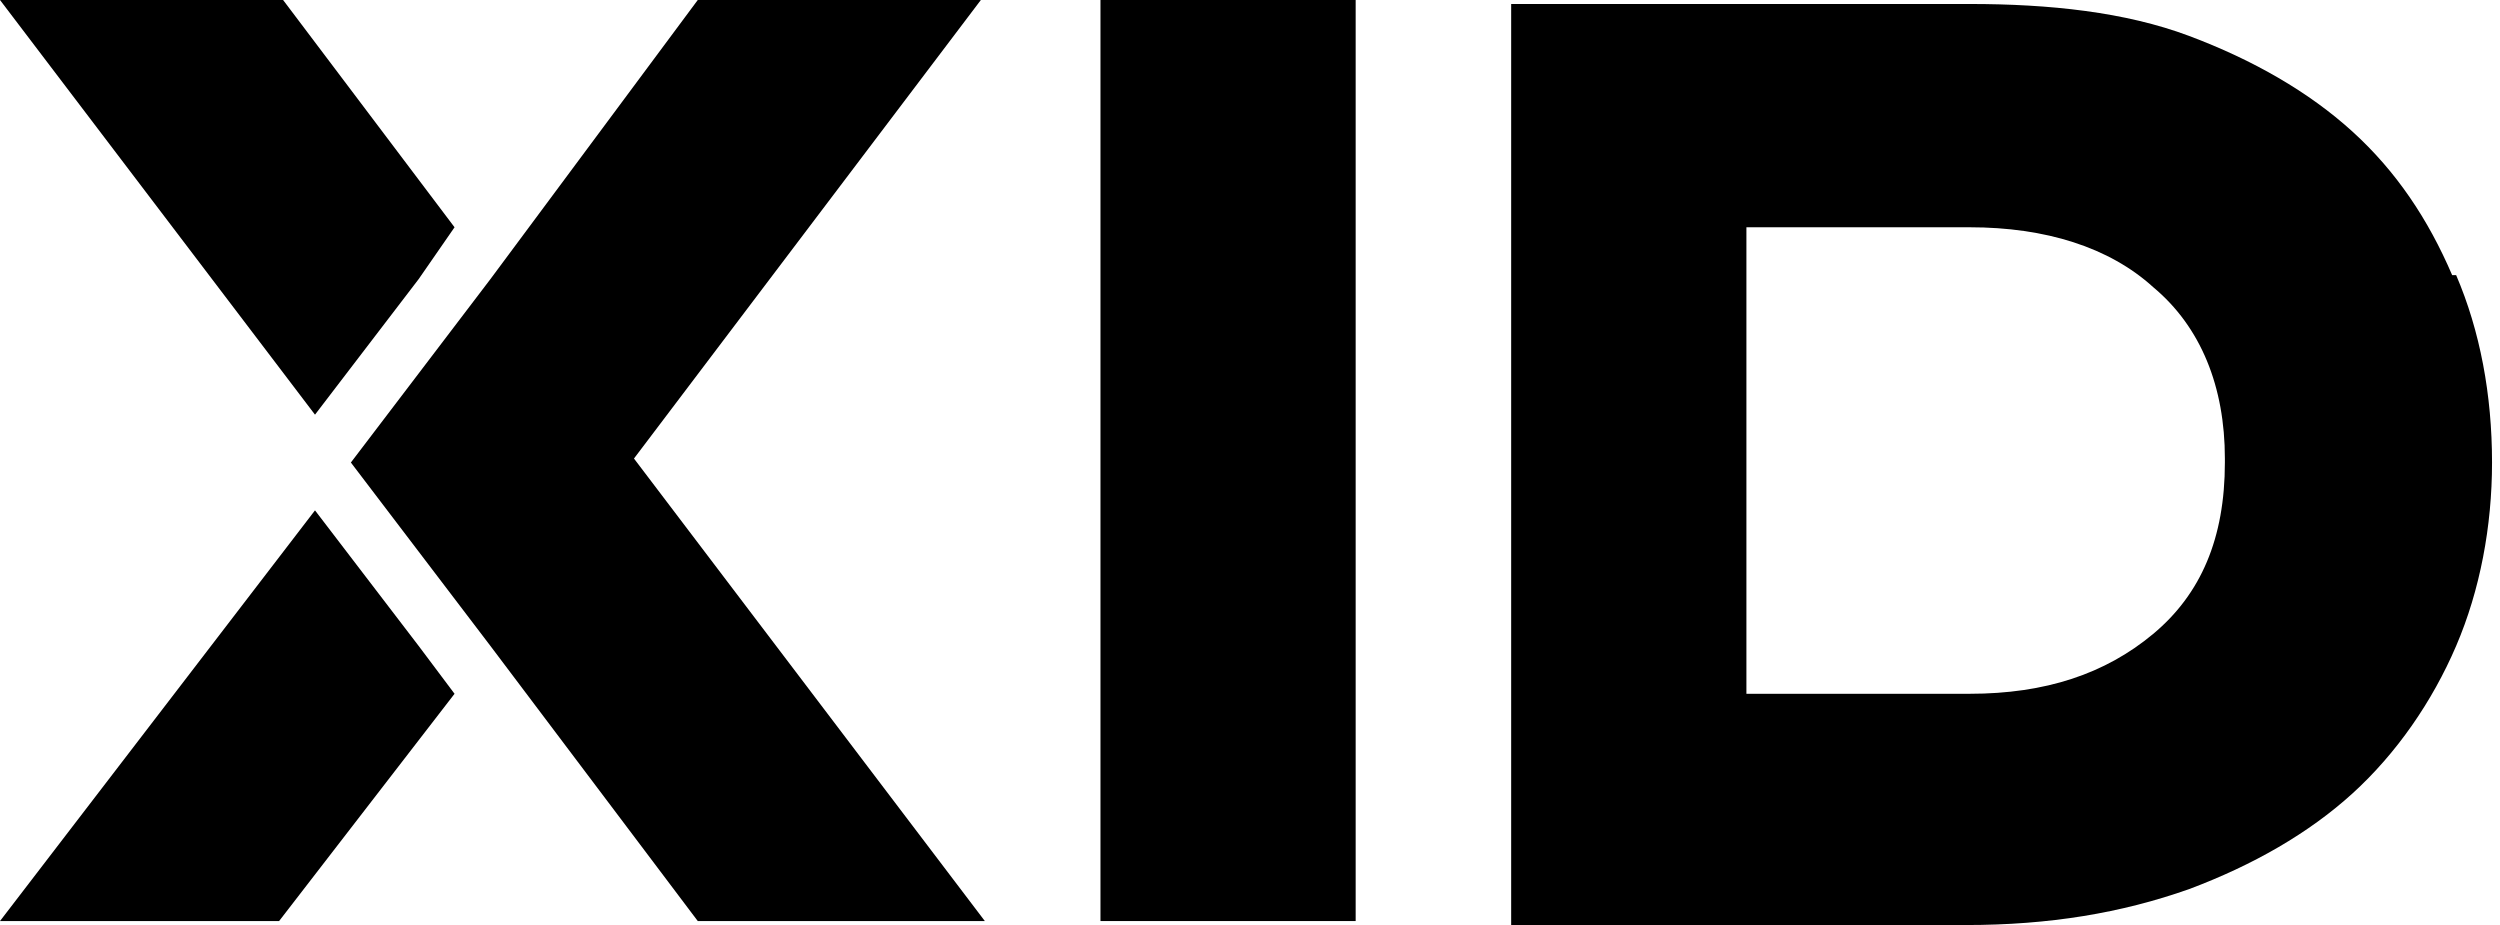
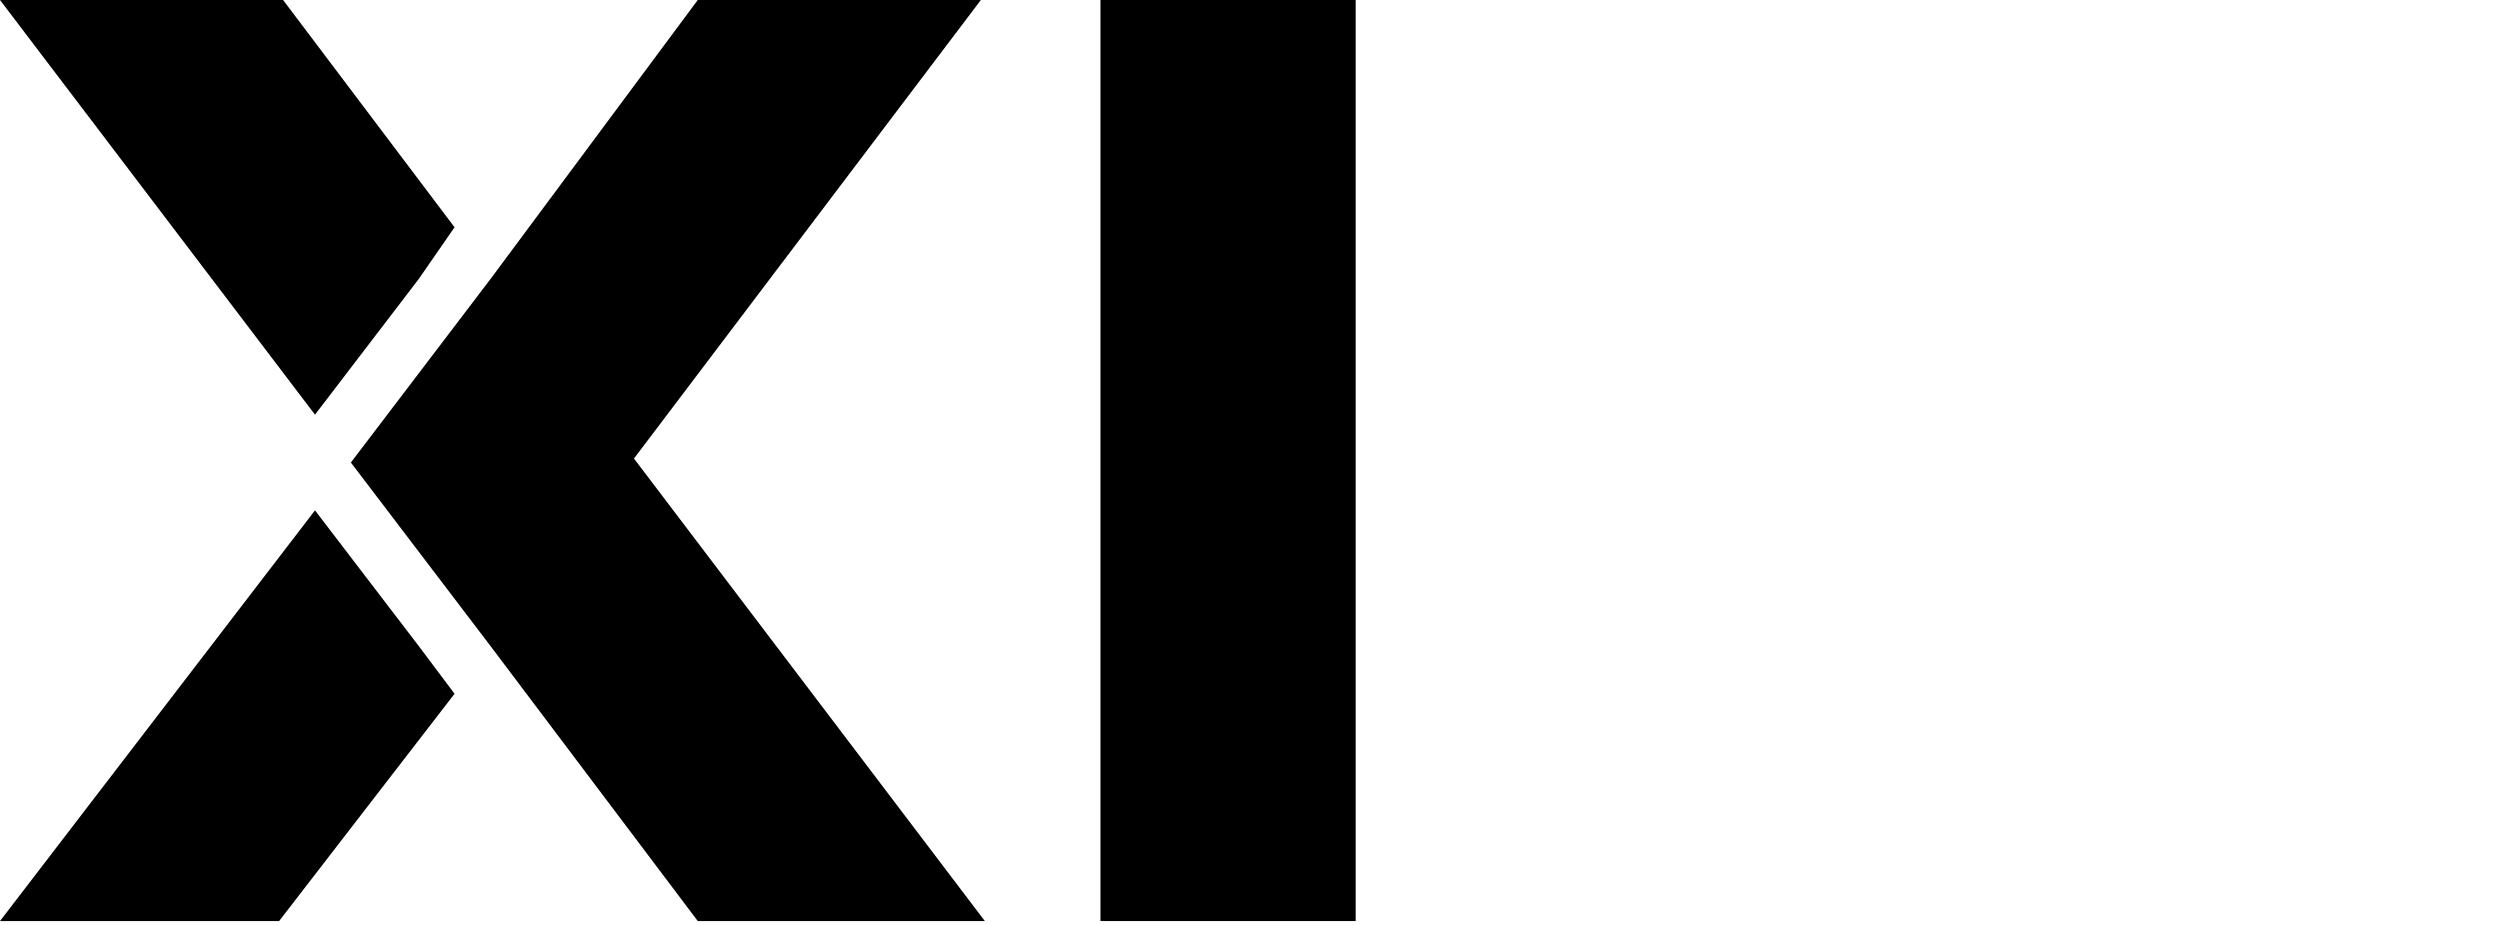
<svg xmlns="http://www.w3.org/2000/svg" id="Layer_1" version="1.1" viewBox="0 0 62.7 23.2">
  <rect x="27.6" y="0" width="6.4" height="23.1" />
-   <path d="M61.5,6.9c-.6-1.4-1.4-2.6-2.5-3.6-1.1-1-2.5-1.8-4.1-2.4-1.6-.6-3.5-.8-5.5-.8h-11.5v23.1h11.4c2.1,0,3.9-.3,5.6-.9,1.6-.6,3-1.4,4.1-2.4,1.1-1,2-2.3,2.6-3.7.6-1.4.9-3,.9-4.6h0c0-1.7-.3-3.3-.9-4.7ZM55.8,11.6c0,1.9-.6,3.3-1.8,4.3-1.2,1-2.7,1.5-4.6,1.5h-5.6V5.7h5.6c1.9,0,3.5.5,4.6,1.5,1.2,1,1.8,2.5,1.8,4.3h0Z" />
  <polygon points="24.6 0 17.5 0 12.3 7 8.8 11.6 12.3 16.2 17.5 23.1 24.7 23.1 15.9 11.5 24.6 0" />
  <polygon points="10.5 7 11.4 5.7 7.1 0 0 0 7.9 10.4 10.5 7" />
  <polygon points="7.9 12.8 0 23.1 7 23.1 11.4 17.4 10.5 16.2 7.9 12.8" />
</svg>